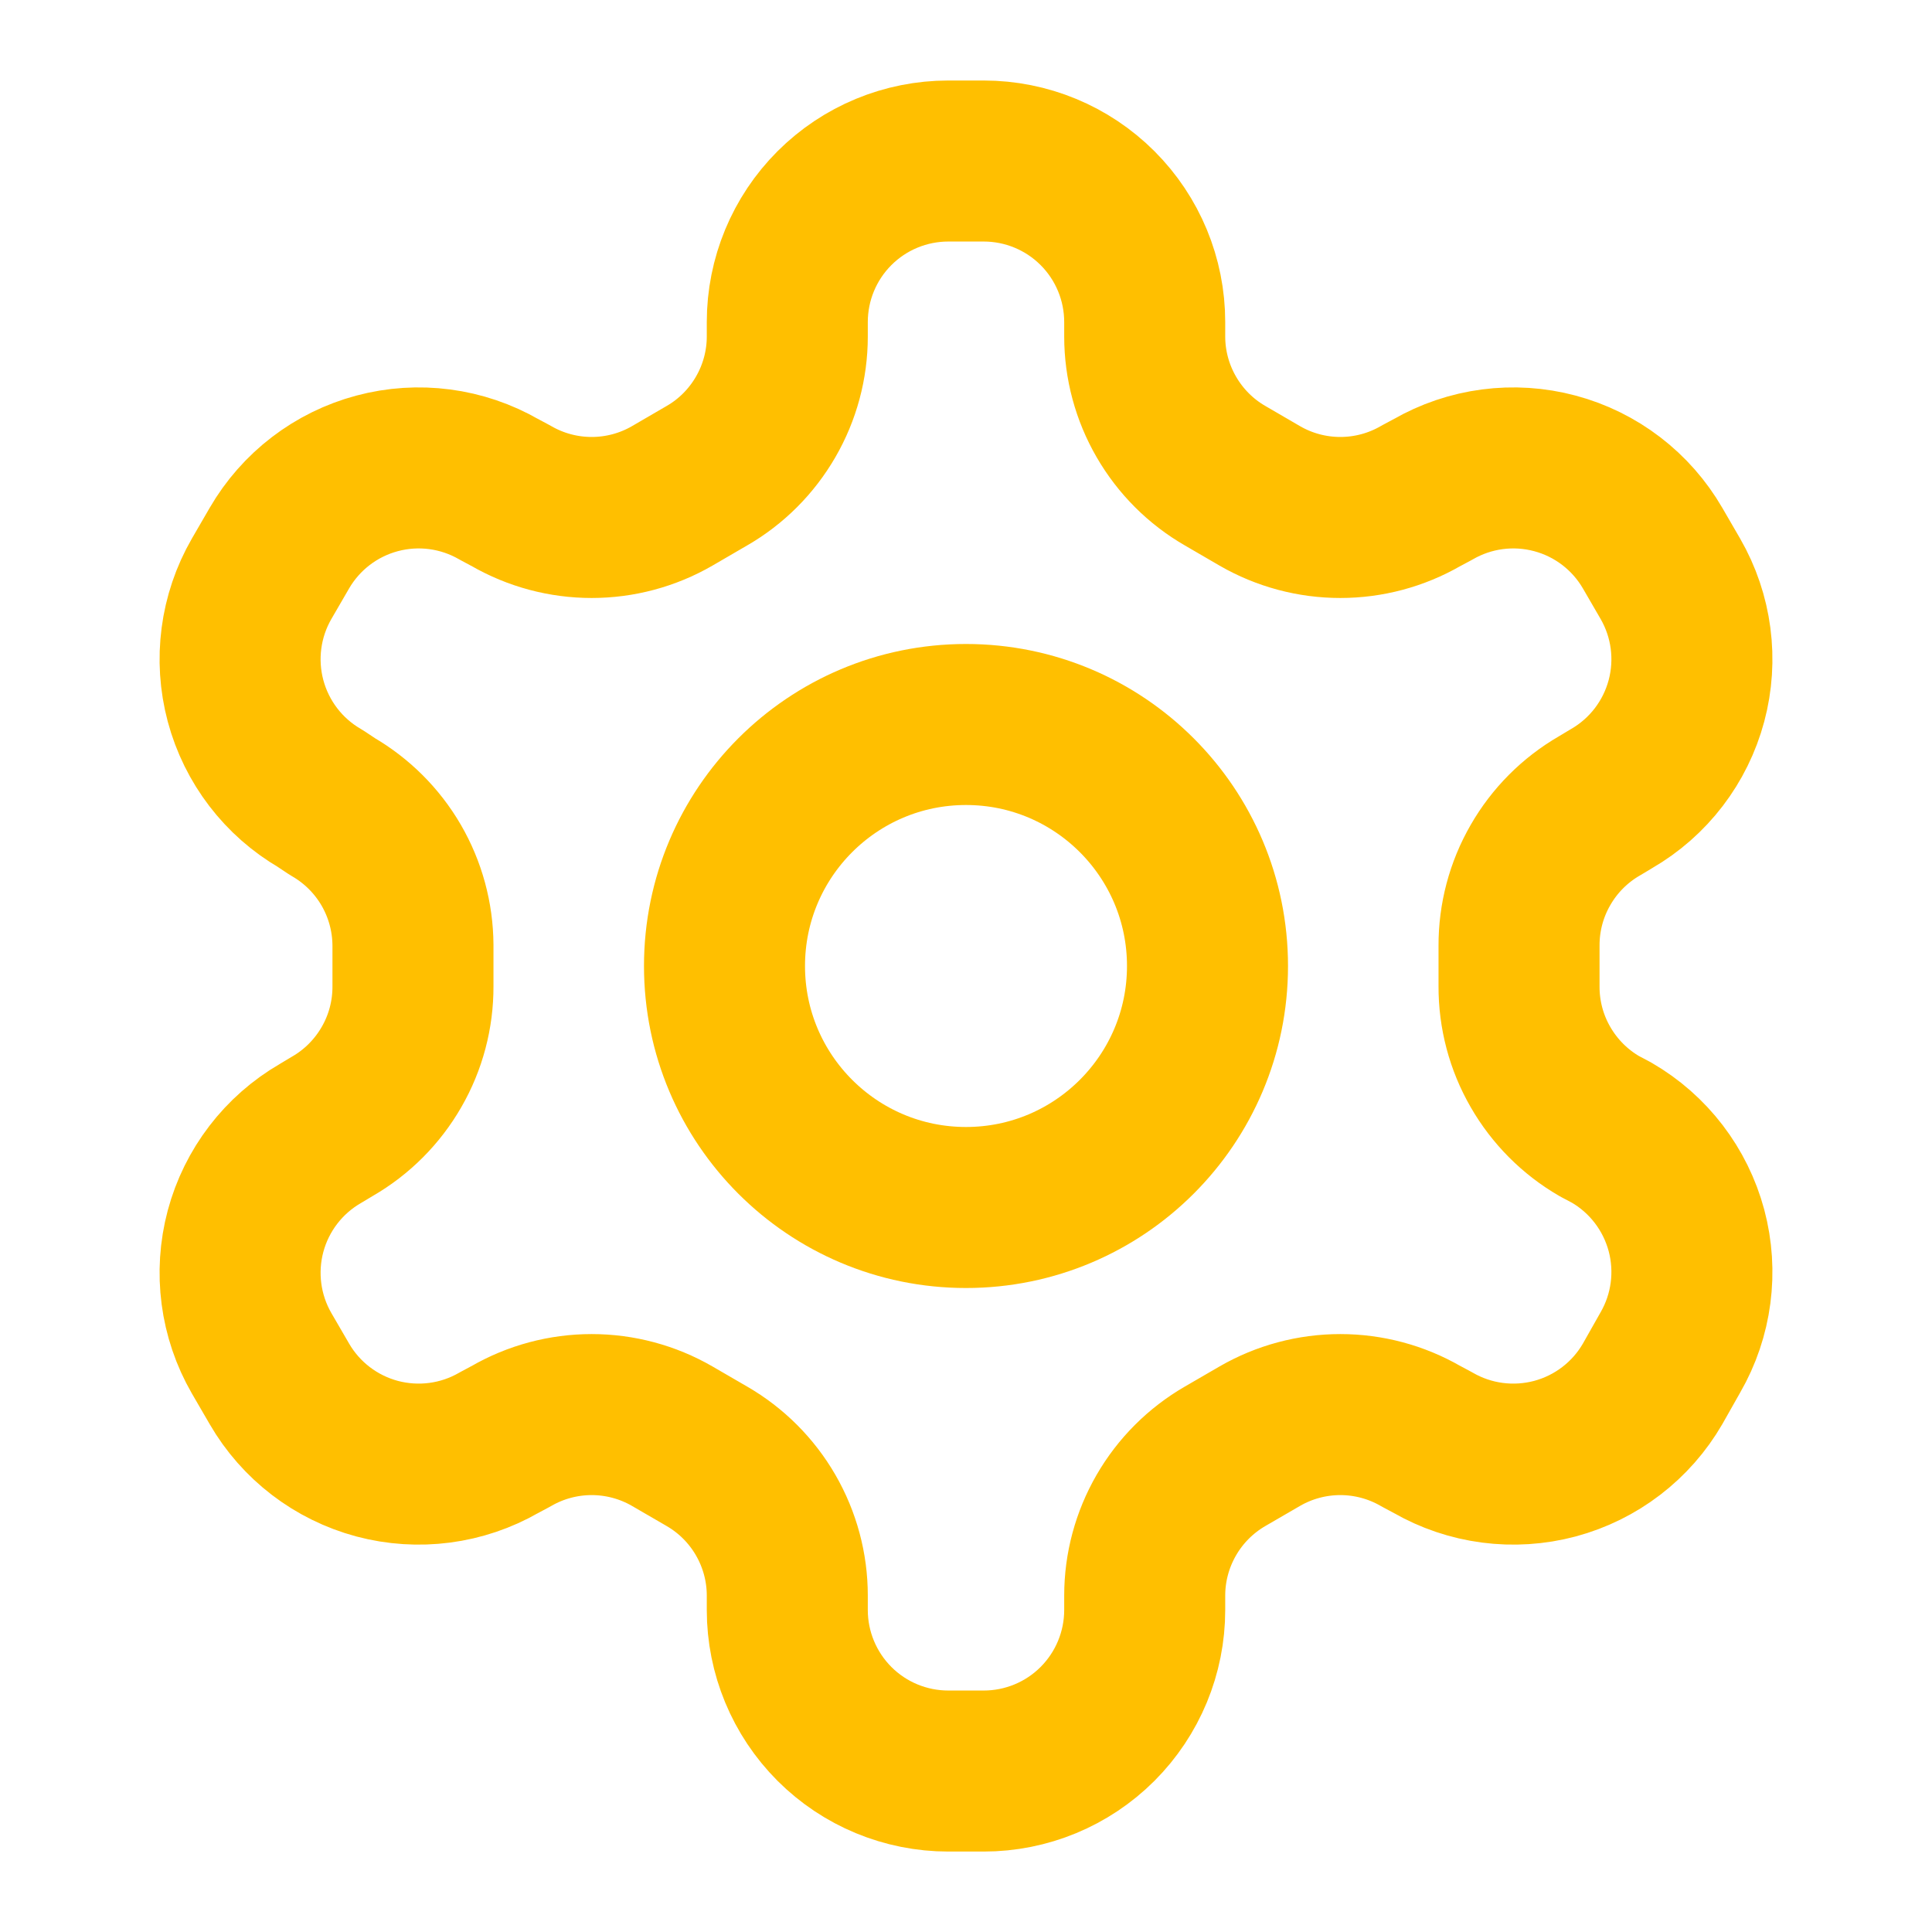
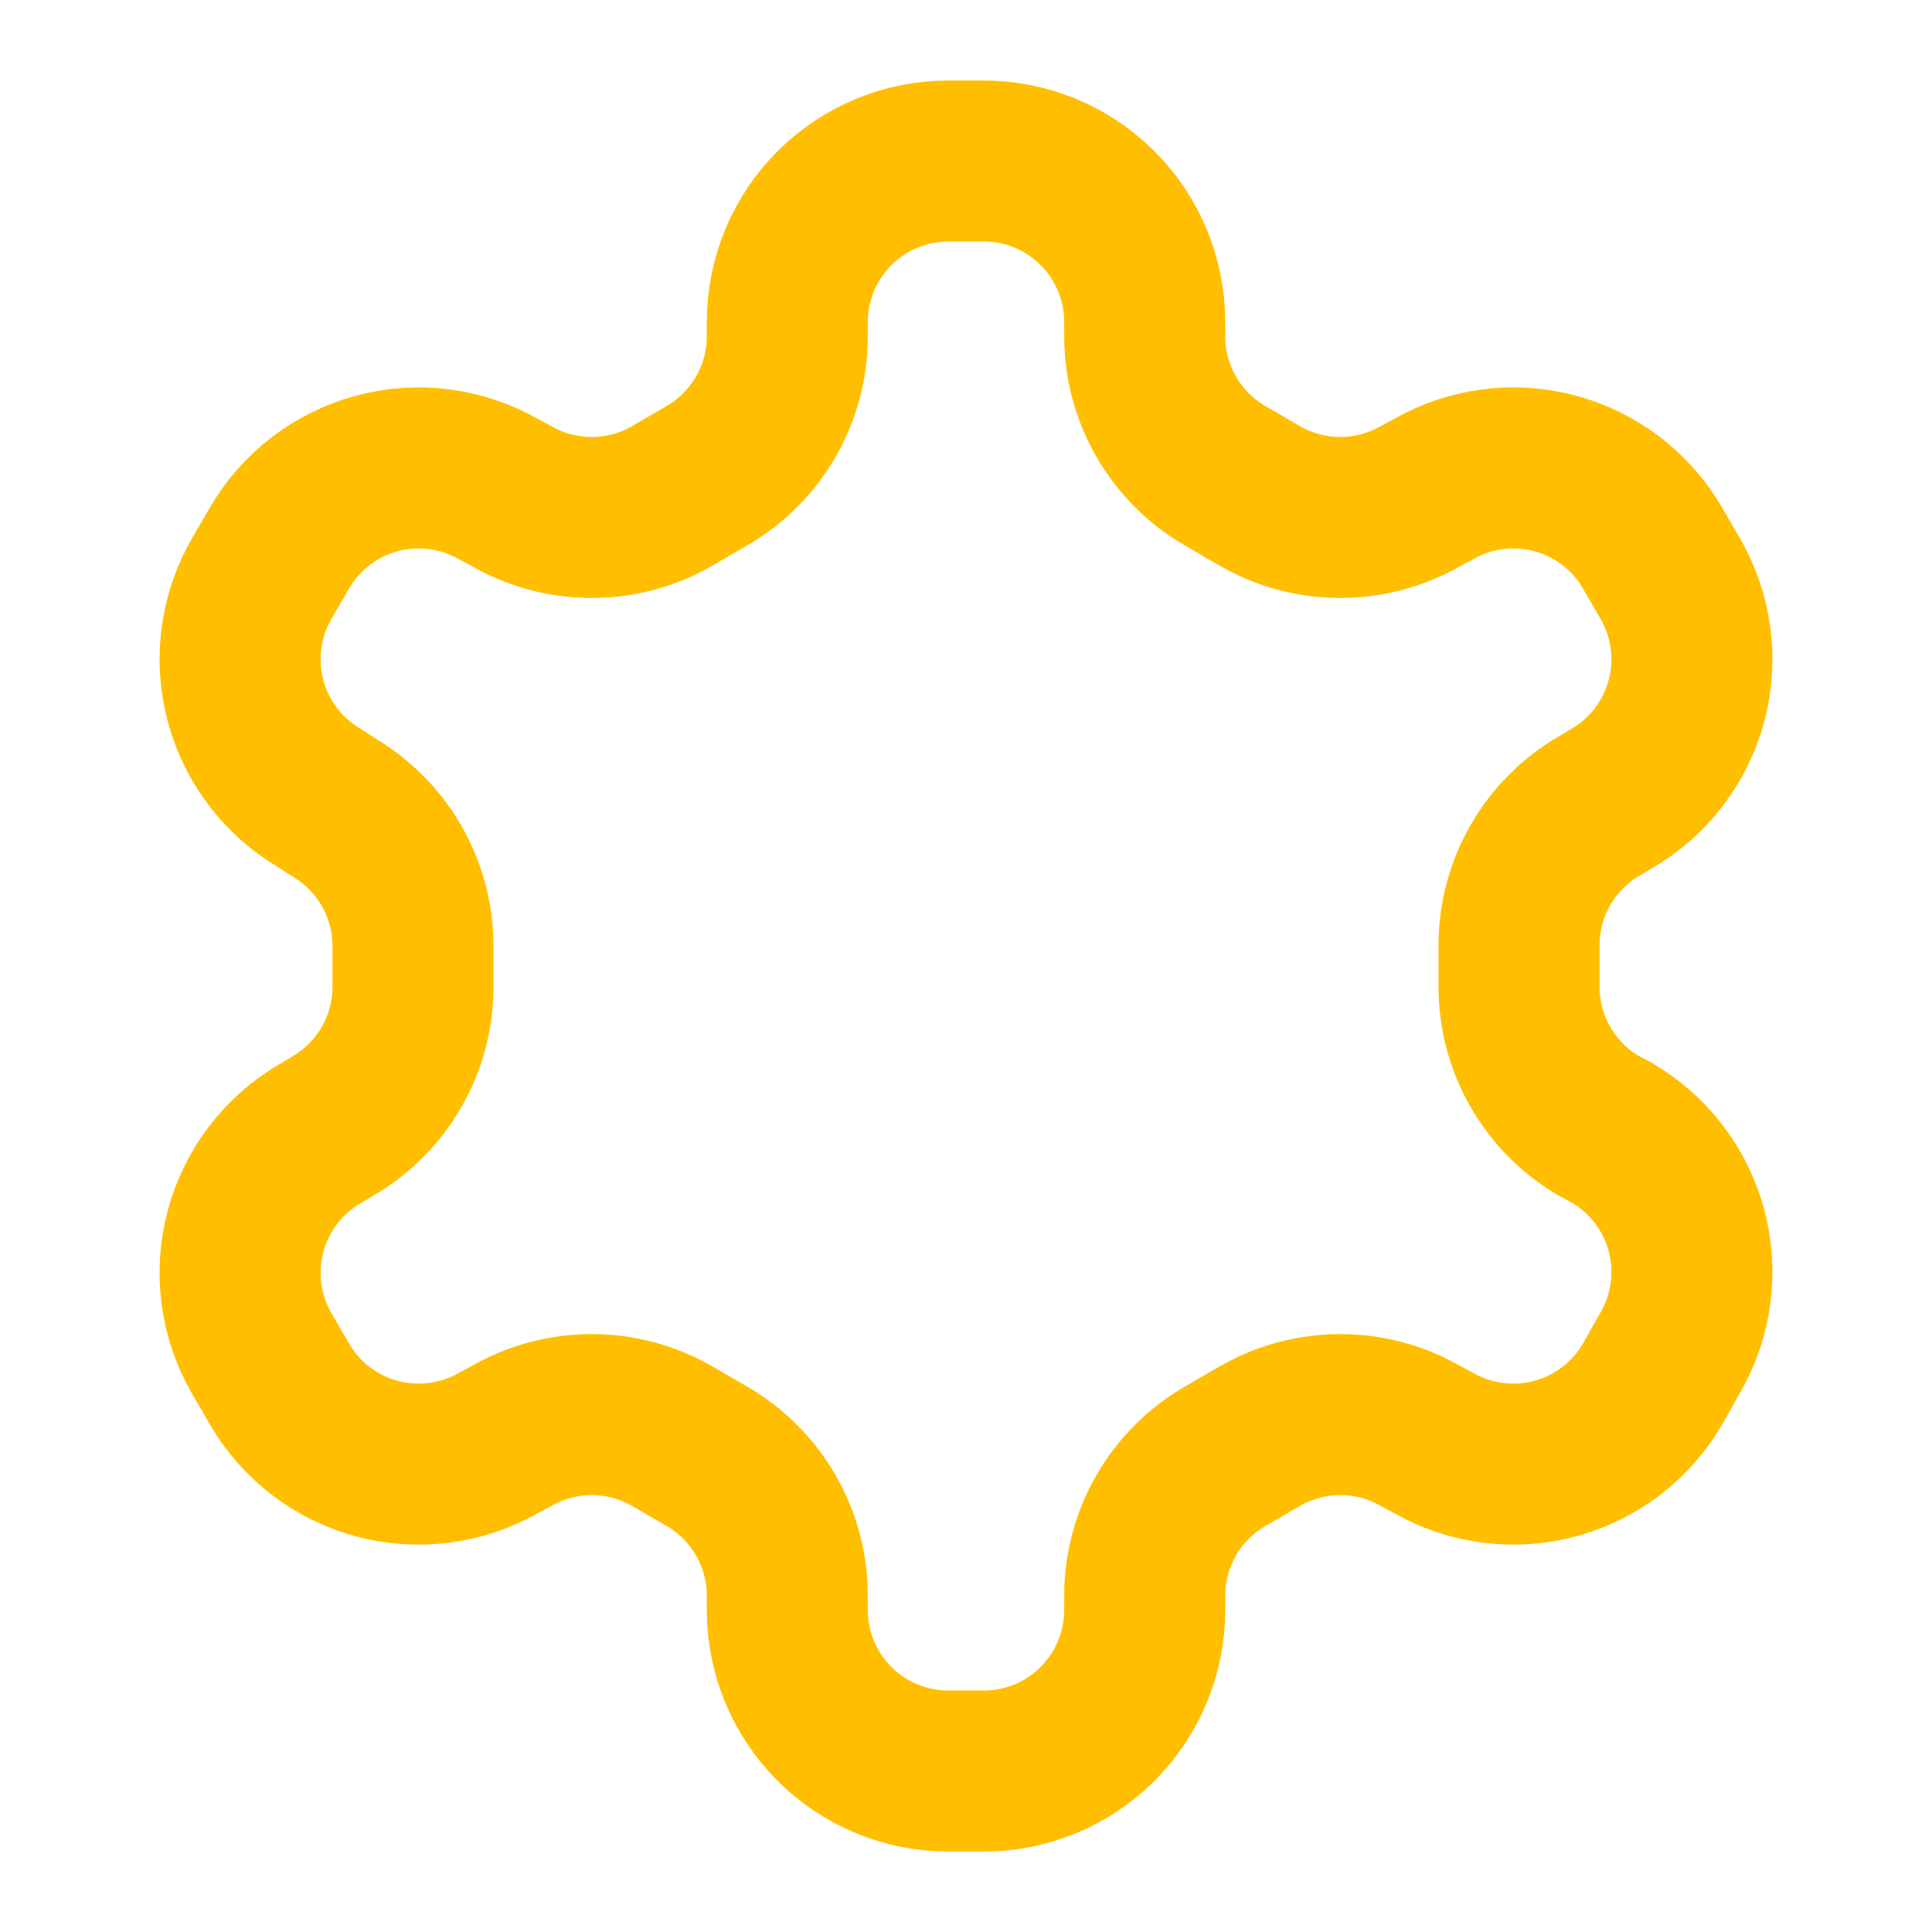
<svg xmlns="http://www.w3.org/2000/svg" width="32" height="32" viewBox="0 0 32 32" fill="none">
  <path d="M16.293 2.667H15.707C14.999 2.667 14.321 2.948 13.821 3.448C13.321 3.948 13.04 4.626 13.04 5.334V5.574C13.04 6.041 12.916 6.501 12.682 6.905C12.448 7.31 12.112 7.647 11.707 7.88L11.133 8.214C10.728 8.448 10.268 8.571 9.8 8.571C9.332 8.571 8.872 8.448 8.467 8.214L8.267 8.107C7.655 7.754 6.928 7.658 6.245 7.841C5.563 8.023 4.981 8.469 4.627 9.08L4.333 9.587C3.98 10.199 3.885 10.926 4.067 11.608C4.25 12.291 4.695 12.873 5.307 13.227L5.507 13.36C5.91 13.593 6.245 13.927 6.479 14.329C6.713 14.732 6.837 15.188 6.84 15.654V16.334C6.842 16.804 6.72 17.266 6.485 17.673C6.251 18.08 5.914 18.419 5.507 18.654L5.307 18.774C4.695 19.128 4.25 19.71 4.067 20.392C3.885 21.075 3.98 21.802 4.333 22.414L4.627 22.92C4.981 23.532 5.563 23.977 6.245 24.16C6.928 24.342 7.655 24.247 8.267 23.894L8.467 23.787C8.872 23.553 9.332 23.43 9.8 23.43C10.268 23.43 10.728 23.553 11.133 23.787L11.707 24.12C12.112 24.354 12.448 24.69 12.682 25.095C12.916 25.5 13.04 25.959 13.04 26.427V26.667C13.04 27.374 13.321 28.052 13.821 28.553C14.321 29.053 14.999 29.334 15.707 29.334H16.293C17.001 29.334 17.679 29.053 18.179 28.553C18.679 28.052 18.96 27.374 18.96 26.667V26.427C18.96 25.959 19.084 25.5 19.318 25.095C19.552 24.69 19.888 24.354 20.293 24.12L20.867 23.787C21.272 23.553 21.732 23.43 22.2 23.43C22.668 23.43 23.128 23.553 23.533 23.787L23.733 23.894C24.345 24.247 25.072 24.342 25.755 24.16C26.437 23.977 27.019 23.532 27.373 22.92L27.667 22.4C28.02 21.788 28.115 21.061 27.933 20.379C27.75 19.697 27.305 19.114 26.693 18.76L26.493 18.654C26.086 18.419 25.749 18.08 25.515 17.673C25.28 17.266 25.158 16.804 25.16 16.334V15.667C25.158 15.197 25.28 14.735 25.515 14.328C25.749 13.92 26.086 13.582 26.493 13.347L26.693 13.227C27.305 12.873 27.75 12.291 27.933 11.608C28.115 10.926 28.02 10.199 27.667 9.587L27.373 9.08C27.019 8.469 26.437 8.023 25.755 7.841C25.072 7.658 24.345 7.754 23.733 8.107L23.533 8.214C23.128 8.448 22.668 8.571 22.2 8.571C21.732 8.571 21.272 8.448 20.867 8.214L20.293 7.88C19.888 7.647 19.552 7.31 19.318 6.905C19.084 6.501 18.96 6.041 18.96 5.574V5.334C18.96 4.626 18.679 3.948 18.179 3.448C17.679 2.948 17.001 2.667 16.293 2.667Z" stroke="#FFBF00" stroke-width="2.667" stroke-linecap="round" stroke-linejoin="round" />
-   <path d="M16 20C18.209 20 20 18.209 20 16C20 13.791 18.209 12 16 12C13.791 12 12 13.791 12 16C12 18.209 13.791 20 16 20Z" stroke="#FFBF00" stroke-width="2.667" stroke-linecap="round" stroke-linejoin="round" />
</svg>